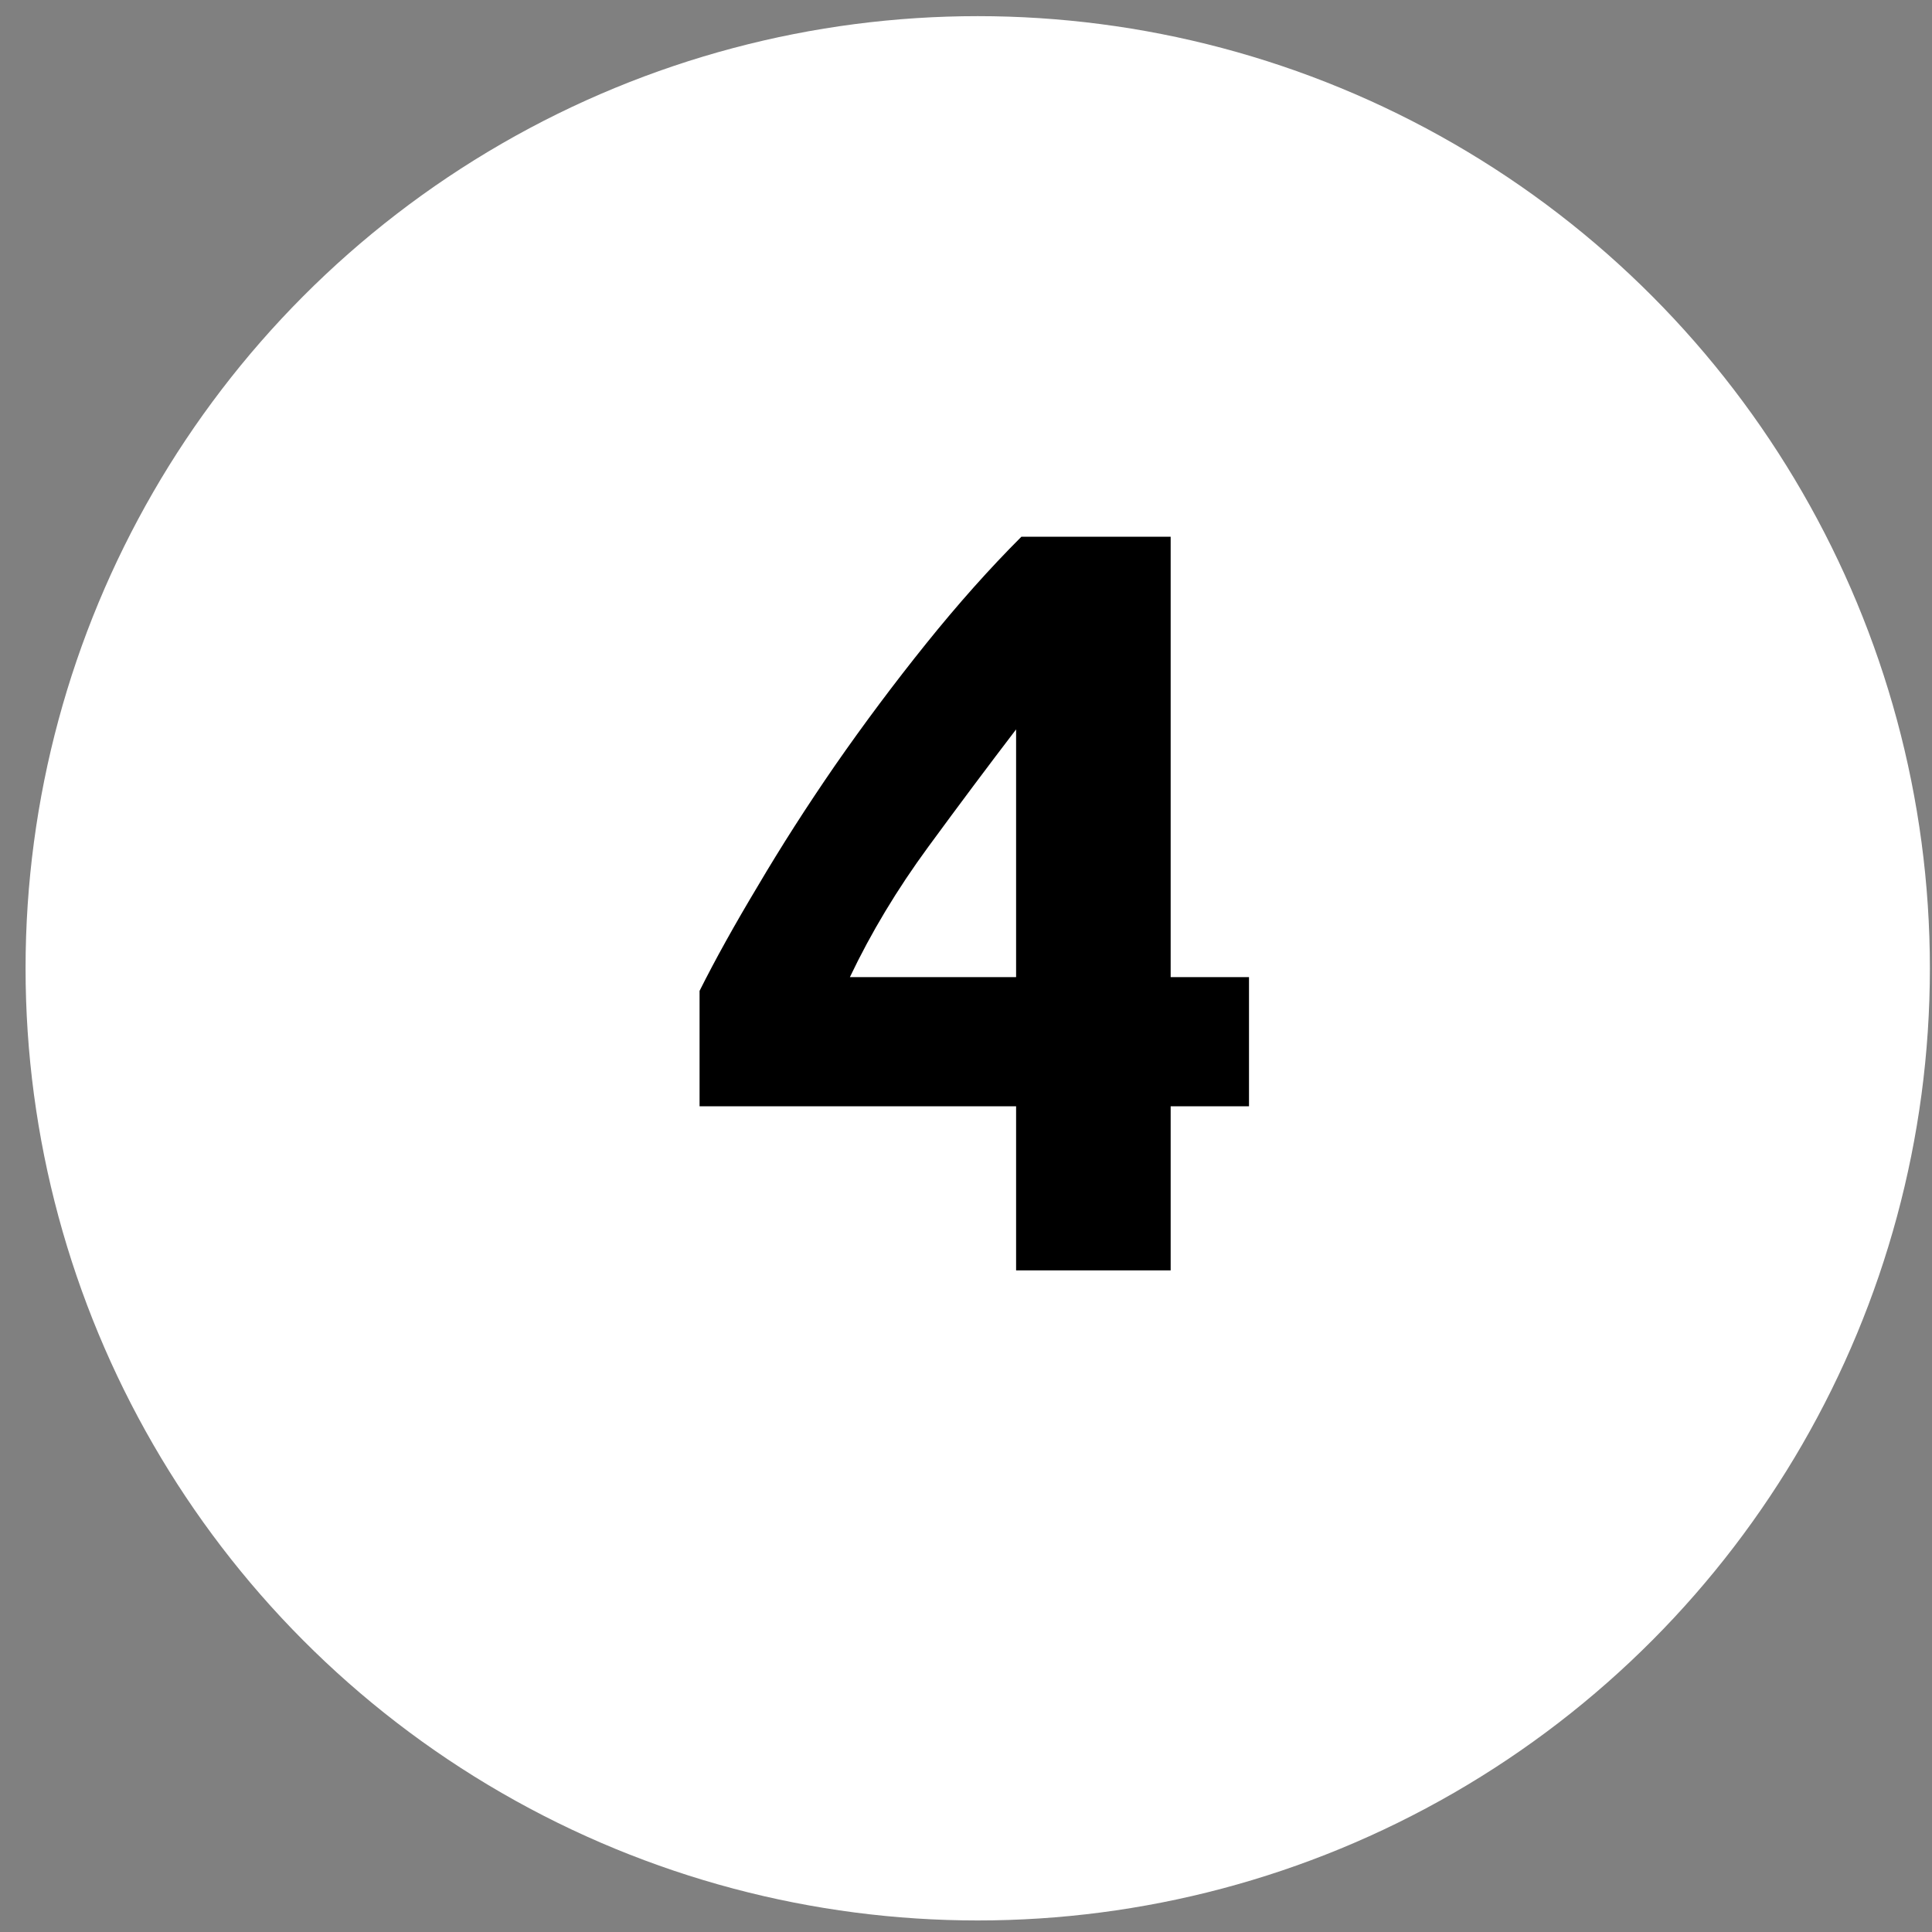
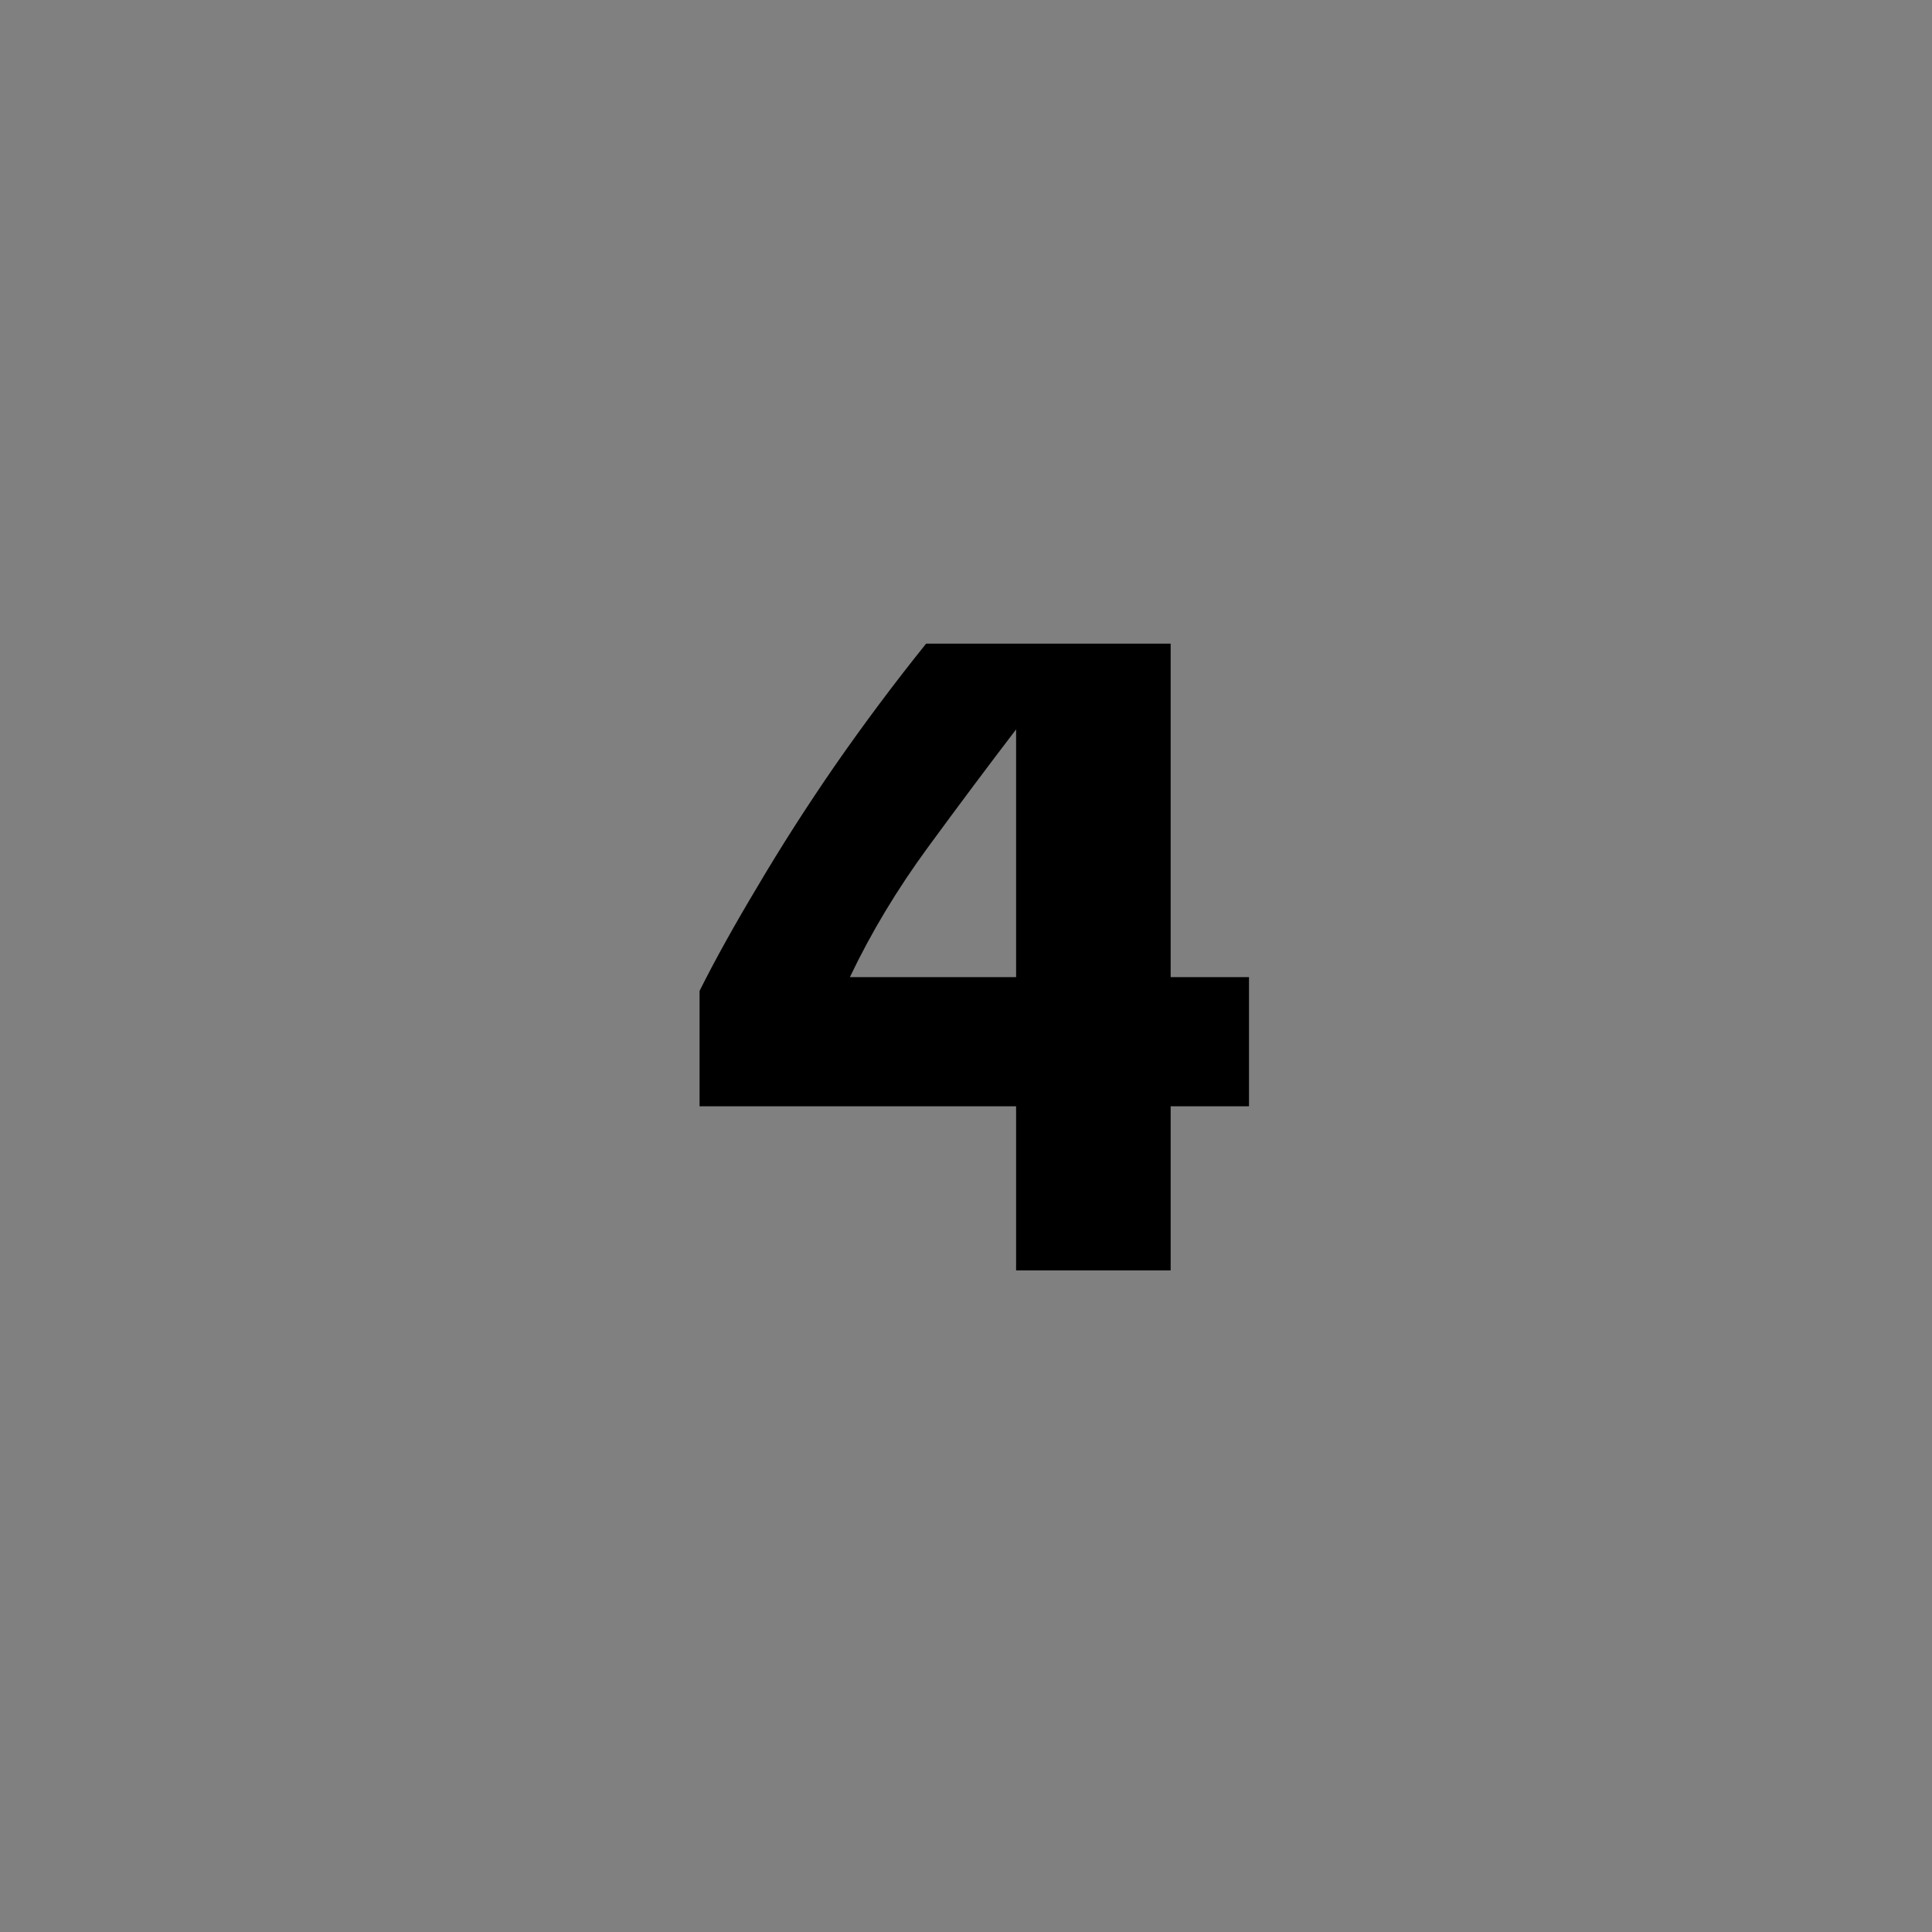
<svg xmlns="http://www.w3.org/2000/svg" width="73" height="73" viewBox="0 0 73 73" fill="none">
  <rect x="0" y="0" width="73" height="73" fill="#808080" stroke="none" />
-   <circle cx="36.943" cy="36.587" r="35.977" fill="white" />
-   <path d="M38.393 27.56C37.353 28.92 36.246 30.4 35.073 32C33.9 33.6 32.913 35.24 32.113 36.92H38.393V27.56ZM44.233 20.28V36.92H47.193V41.8H44.233V48H38.393V41.8H26.433V37.44C27.02 36.267 27.753 34.947 28.633 33.48C29.513 31.987 30.486 30.467 31.553 28.92C32.646 27.347 33.793 25.813 34.993 24.32C36.193 22.827 37.393 21.48 38.593 20.28H44.233Z" fill="black" />
+   <path d="M38.393 27.56C37.353 28.92 36.246 30.4 35.073 32C33.9 33.6 32.913 35.24 32.113 36.92H38.393V27.56ZM44.233 20.28V36.92H47.193V41.8H44.233V48H38.393V41.8H26.433V37.44C27.02 36.267 27.753 34.947 28.633 33.48C29.513 31.987 30.486 30.467 31.553 28.92C32.646 27.347 33.793 25.813 34.993 24.32H44.233Z" fill="black" />
</svg>